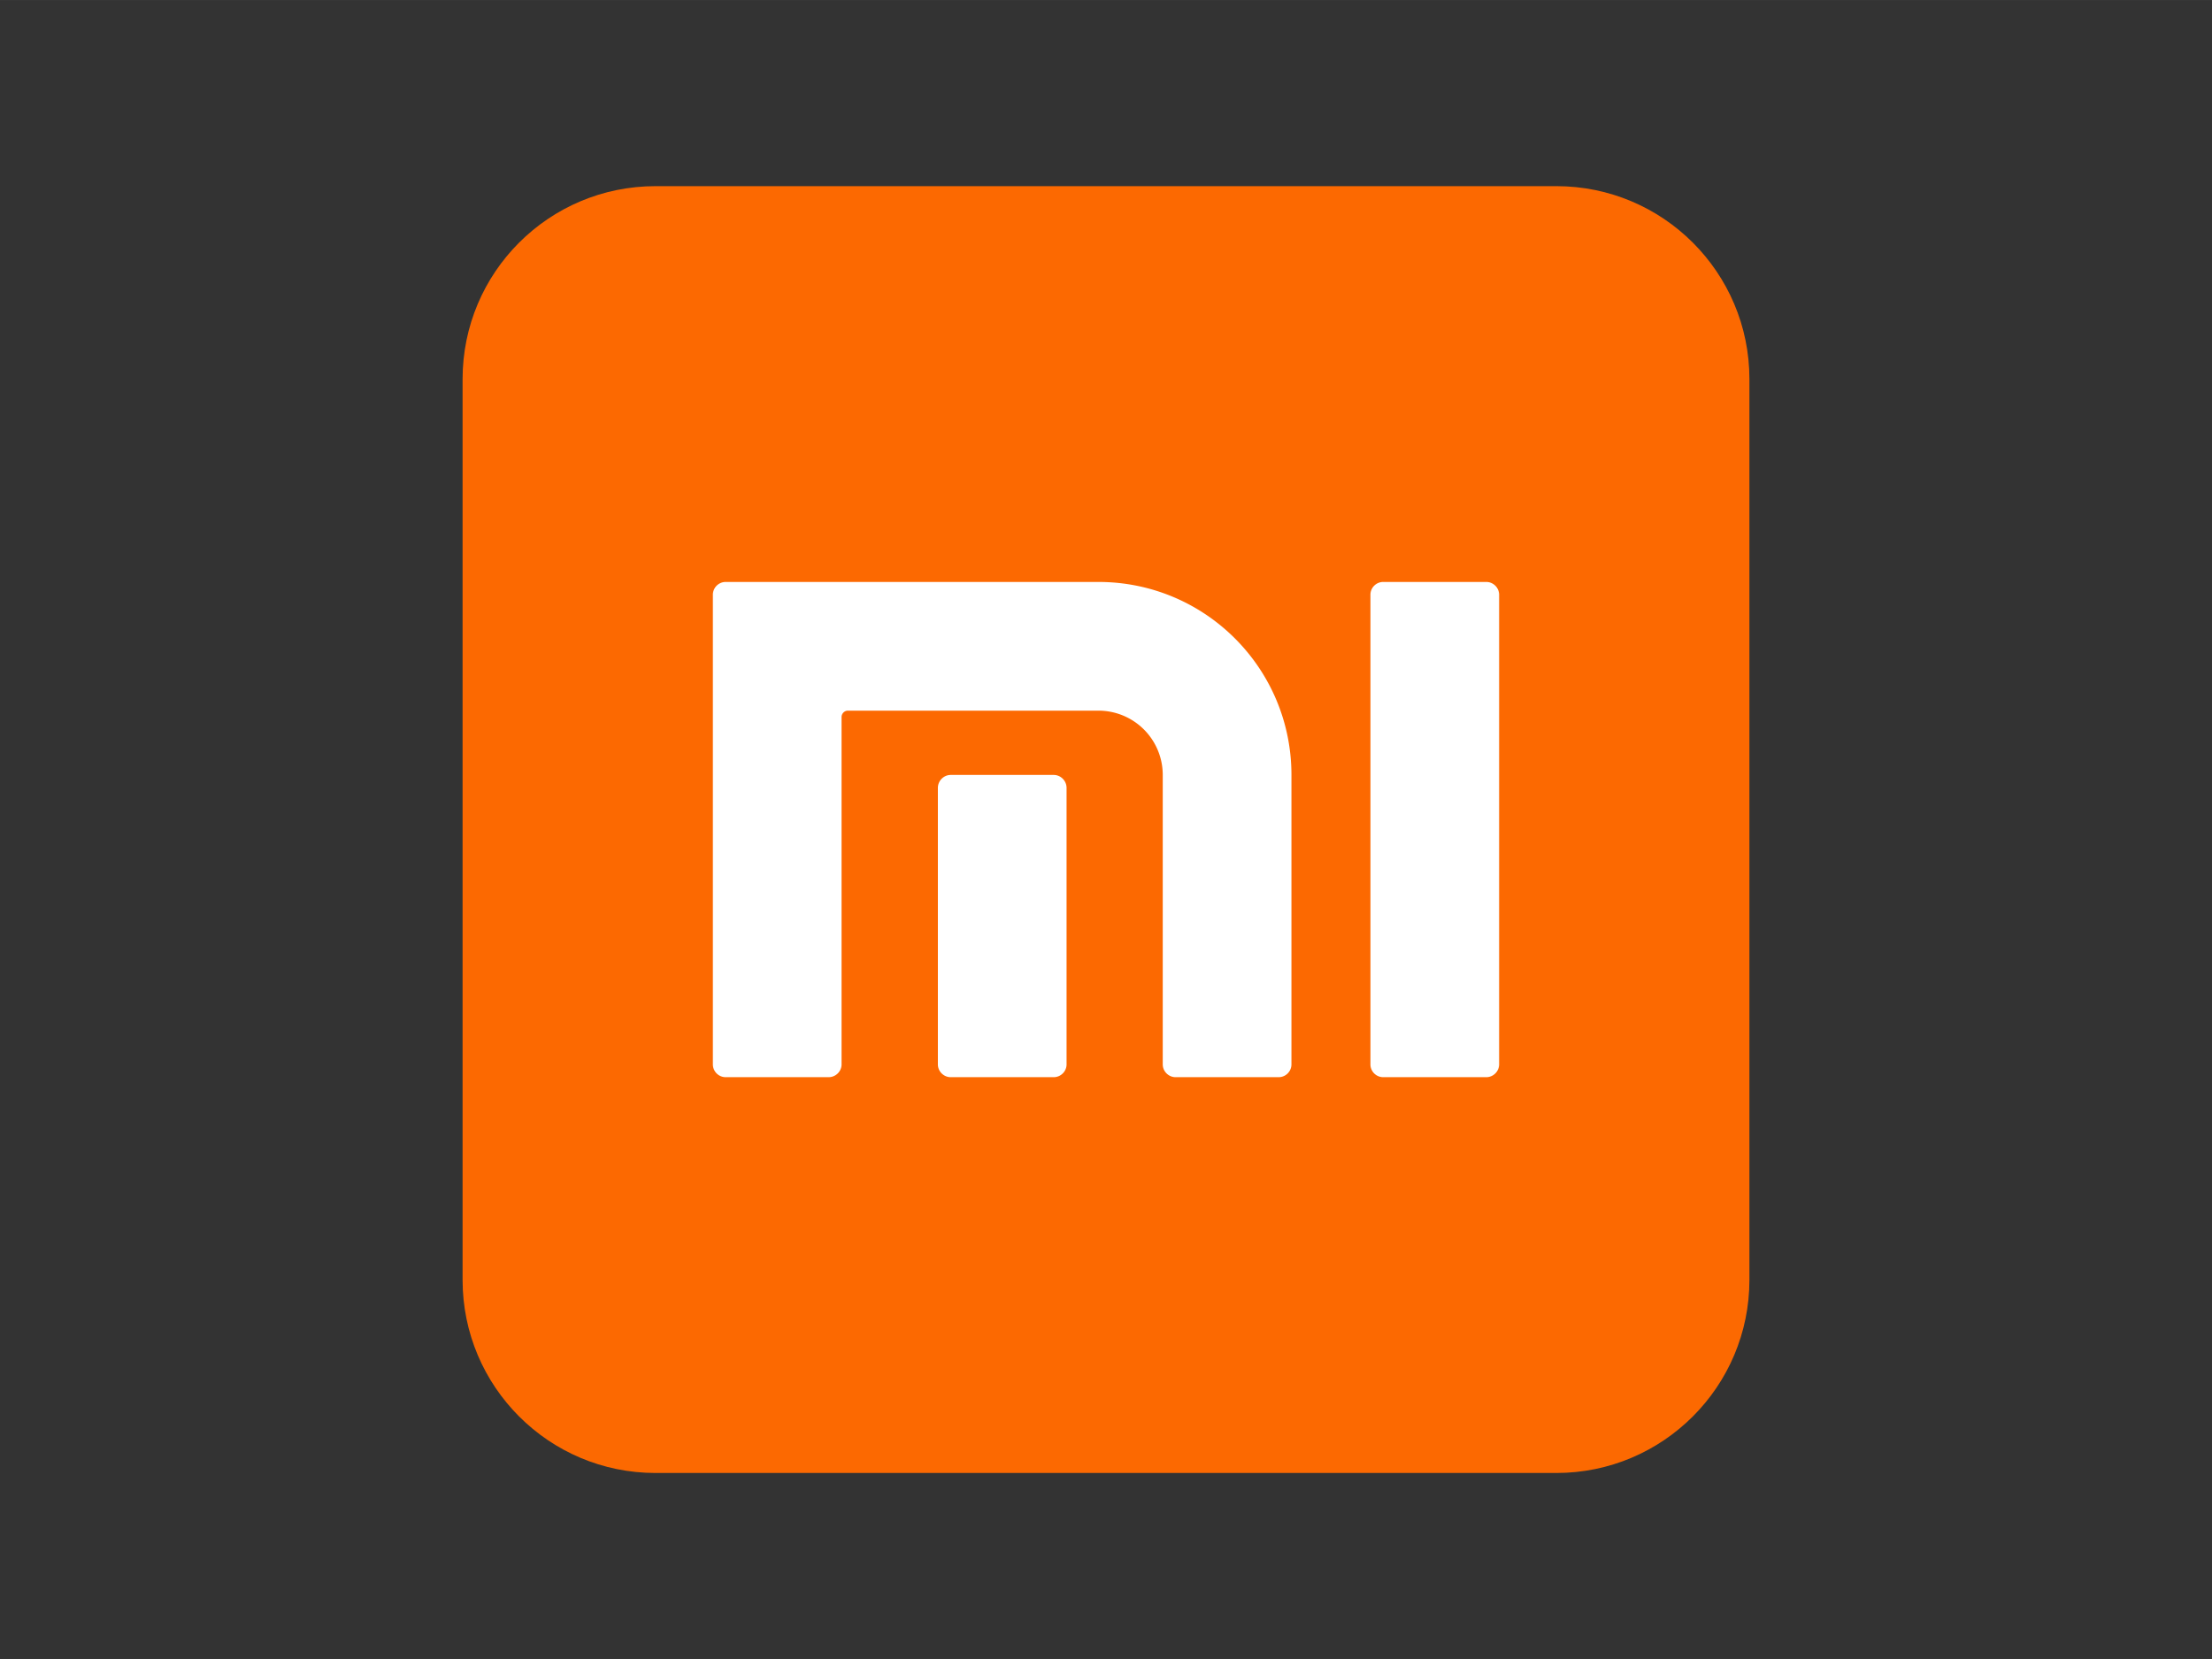
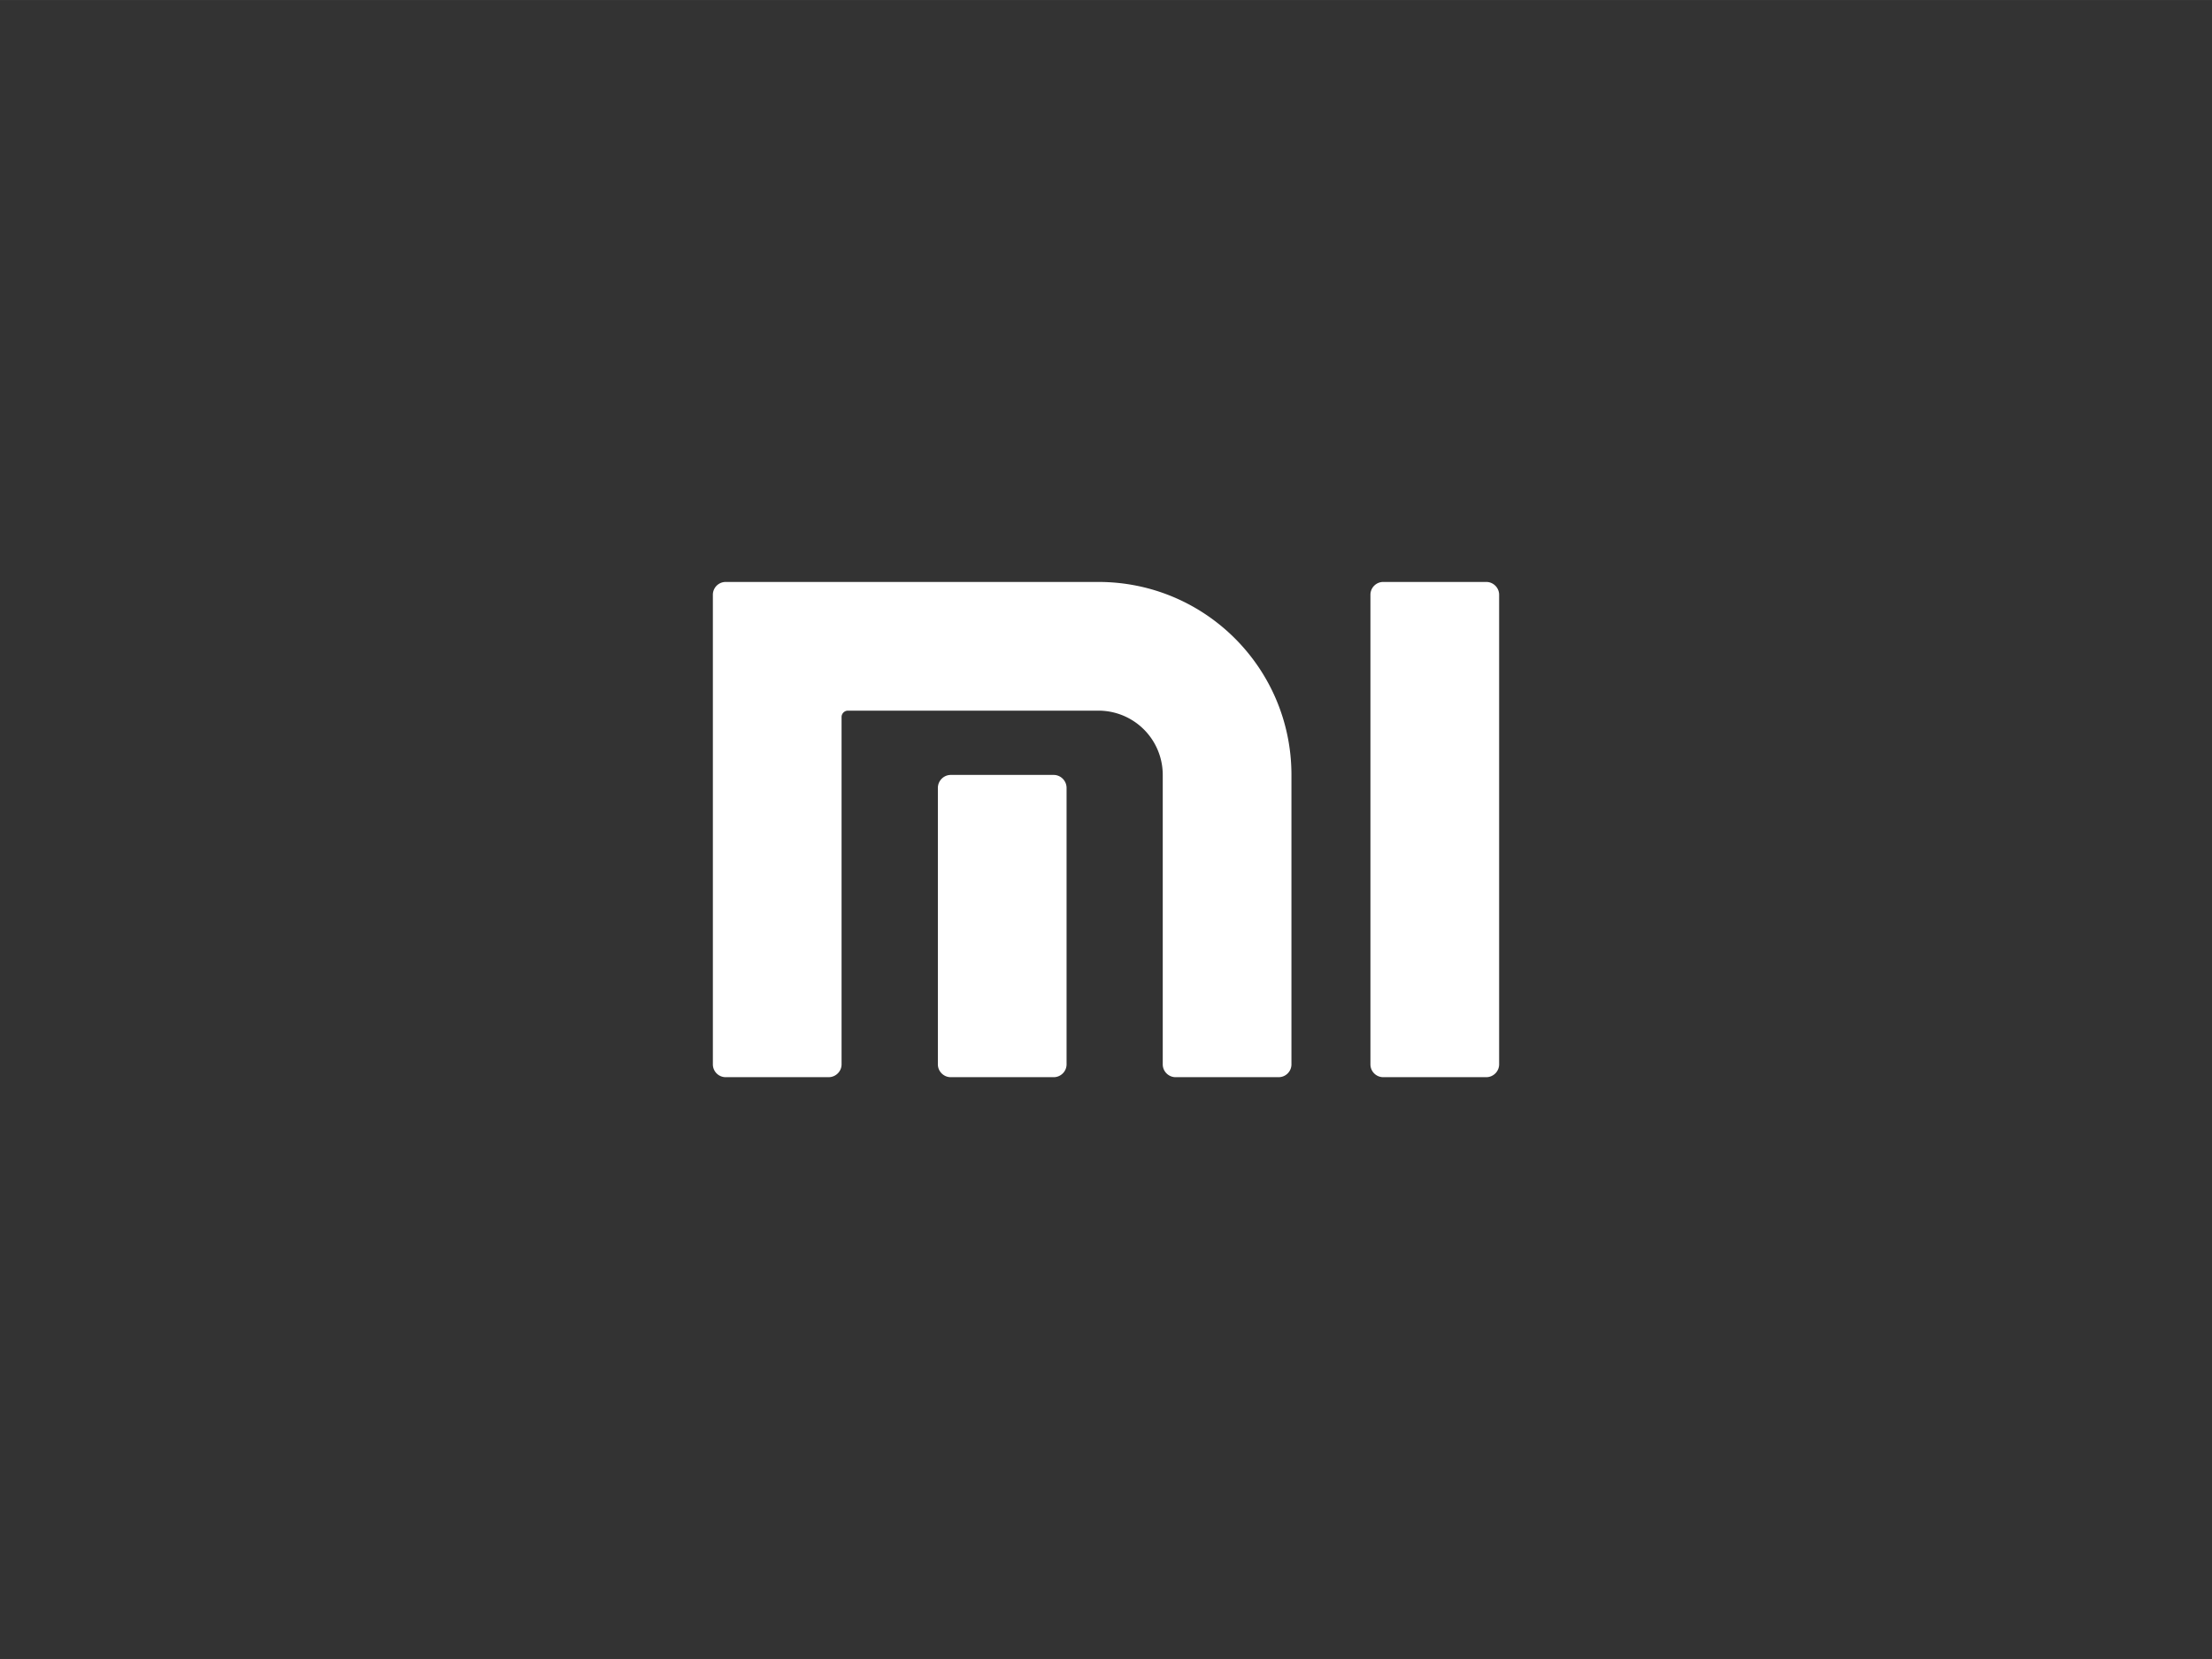
<svg xmlns="http://www.w3.org/2000/svg" xml:space="preserve" width="320" height="240" style="shape-rendering:geometricPrecision;text-rendering:geometricPrecision;image-rendering:optimizeQuality;fill-rule:evenodd;clip-rule:evenodd" viewBox="0 0 177.55 133.16">
  <rect x="0" y="0" width="177.55" height="133.16" fill="#333333" stroke="none" />
  <path style="fill:none" d="M0 0h177.55v133.16H0z" />
-   <path d="M124.92 14.94h-72.3c-8.56 0-15.49 6.93-15.49 15.49v72.3c0 8.56 6.93 15.5 15.49 15.5h72.3c8.56 0 15.5-6.94 15.5-15.5v-72.3c0-8.56-6.94-15.49-15.5-15.49z" style="fill:#fc6901;fill-rule:nonzero" />
  <path d="M119.3 46.71h-8.27c-.57 0-1.03.46-1.03 1.03v37.69c0 .57.46 1.03 1.03 1.03h8.27c.56 0 1.03-.46 1.03-1.03V47.74c0-.57-.47-1.03-1.03-1.03zM84.58 62.2h-8.27c-.56 0-1.03.47-1.03 1.04v22.19c0 .57.47 1.03 1.03 1.03h8.27c.56 0 1.03-.46 1.03-1.03V63.24c0-.57-.47-1.04-1.03-1.04zm19.08 0v23.23c0 .57-.46 1.03-1.03 1.03h-8.27c-.56 0-1.03-.46-1.03-1.03V62.2a5.16 5.16 0 0 0-5.16-5.16H68.06c-.28 0-.51.23-.51.51v27.88c0 .57-.47 1.03-1.04 1.03h-8.26c-.57 0-1.03-.46-1.03-1.03V47.74c0-.57.46-1.03 1.03-1.03h29.92c8.56 0 15.49 6.93 15.49 15.49z" style="fill:#fff;fill-rule:nonzero" />
</svg>